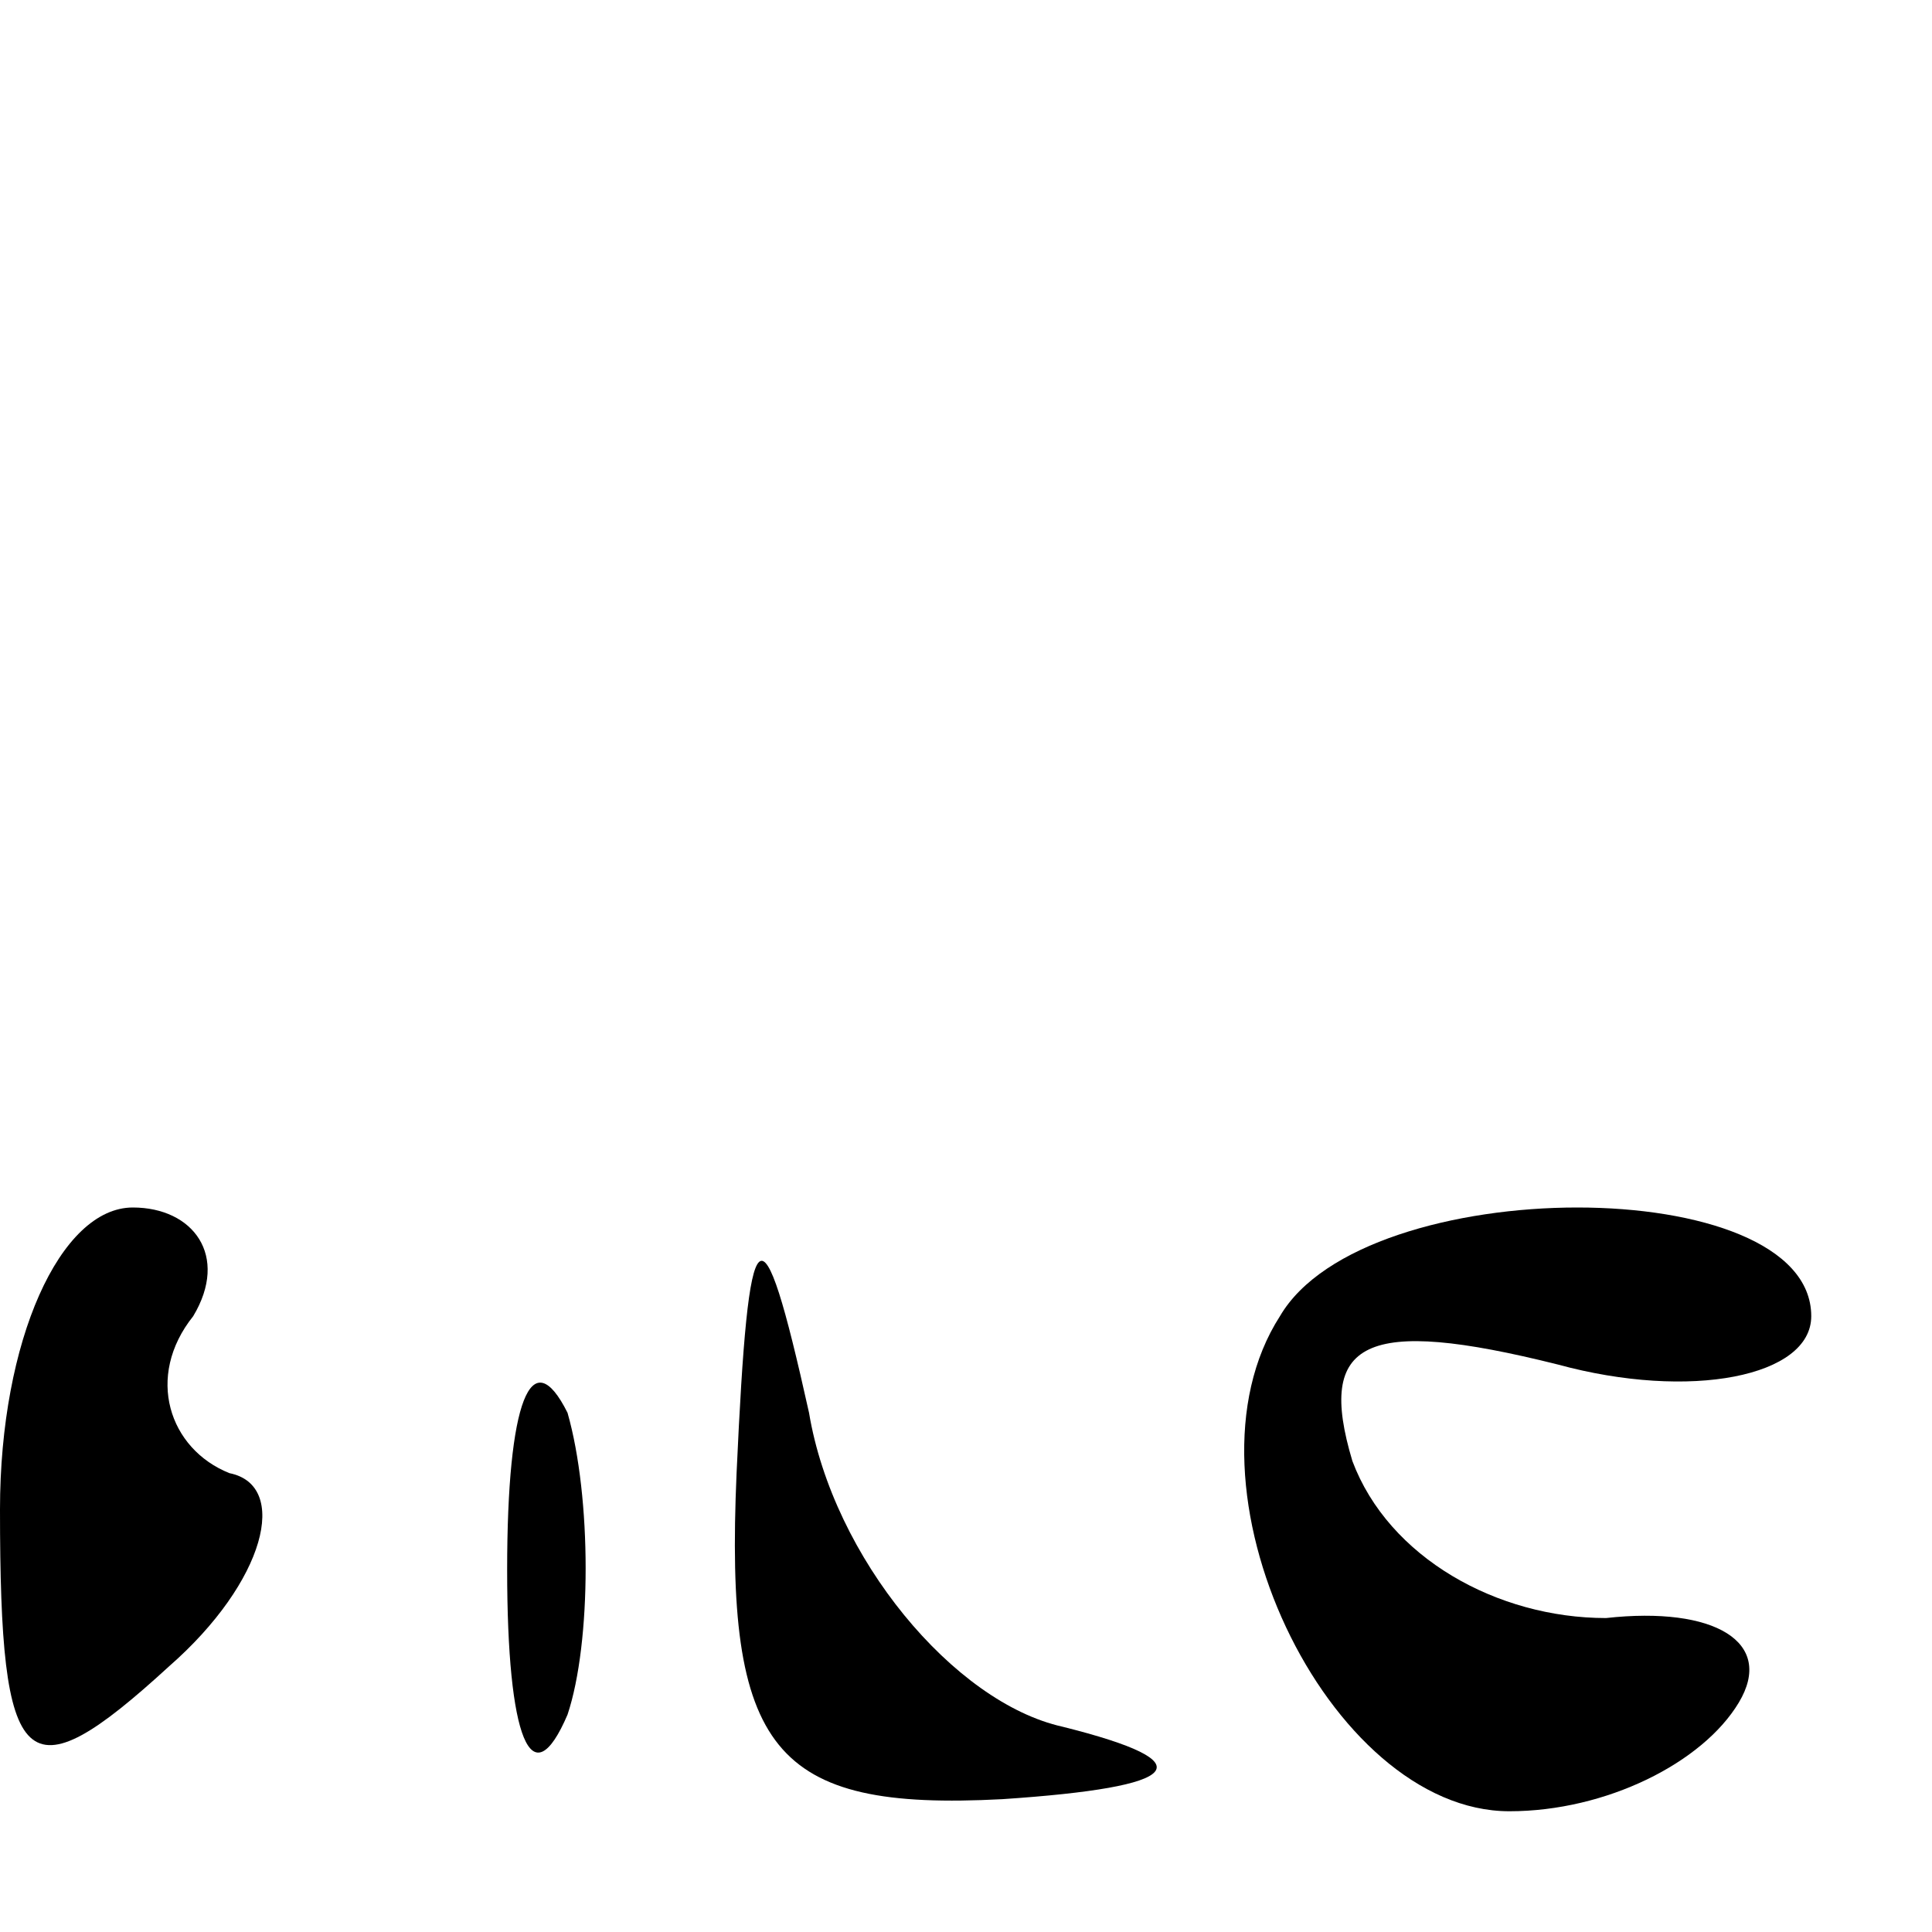
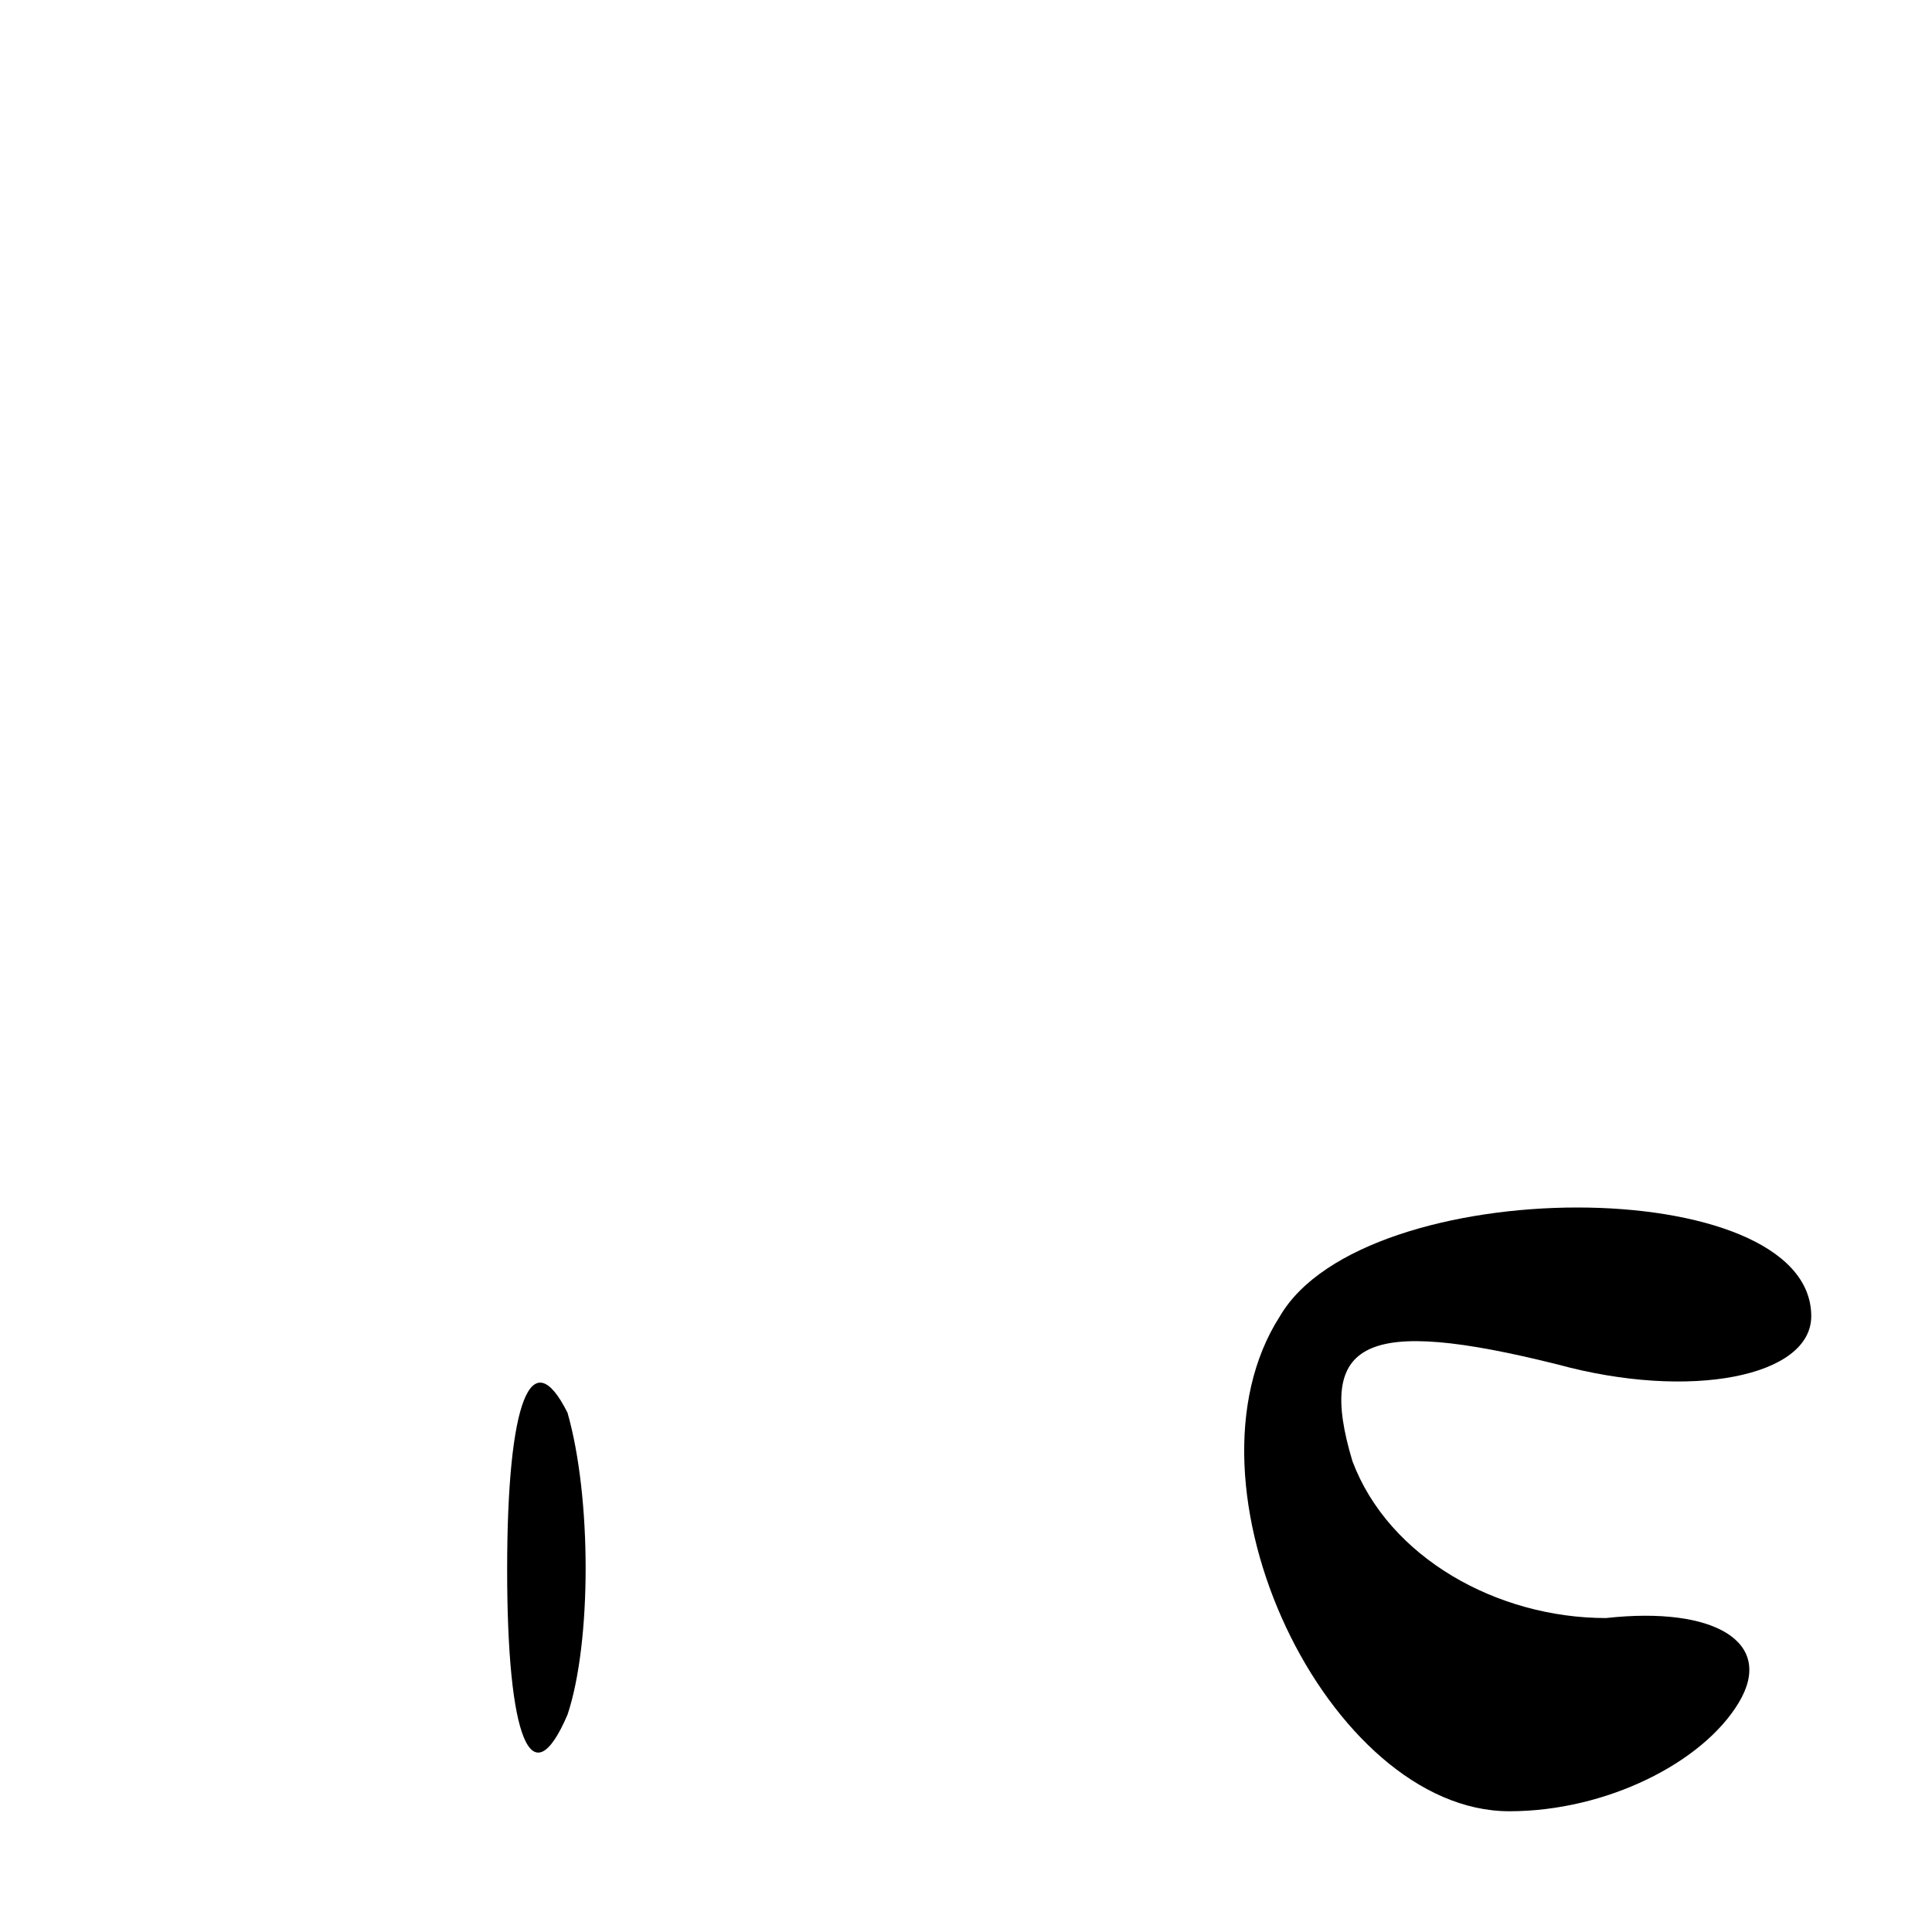
<svg xmlns="http://www.w3.org/2000/svg" version="1.0" width="16pt" height="16pt" viewBox="0 0 16 16" preserveAspectRatio="xMidYMid meet">
  <g transform="translate(0,16) scale(0.1,-0.1)" fill="#000000" stroke="none">
-     <path d="M0 35 c0 -22 2 -24 14 -13 8 7 10 15 5 16 -5 2 -7 8 -3 13 3 5 0 9 -5 9 -6 0 -11 -11 -11 -25z" />
-     <path d="M61 38 c-1 -23 3 -28 22 -27 15 1 17 3 5 6 -9 2 -19 14 -21 26 -4 18 -5 17 -6 -5z" />
    <path d="M106 51 c-9 -14 4 -41 19 -41 8 0 16 4 19 9 3 5 -2 8 -11 7 -9 0 -18 5 -21 13 -3 10 1 12 17 8 11 -3 21 -1 21 4 0 12 -37 12 -44 0z" />
    <path d="M42 30 c0 -14 2 -19 5 -12 2 6 2 18 0 25 -3 6 -5 1 -5 -13z" />
  </g>
</svg>